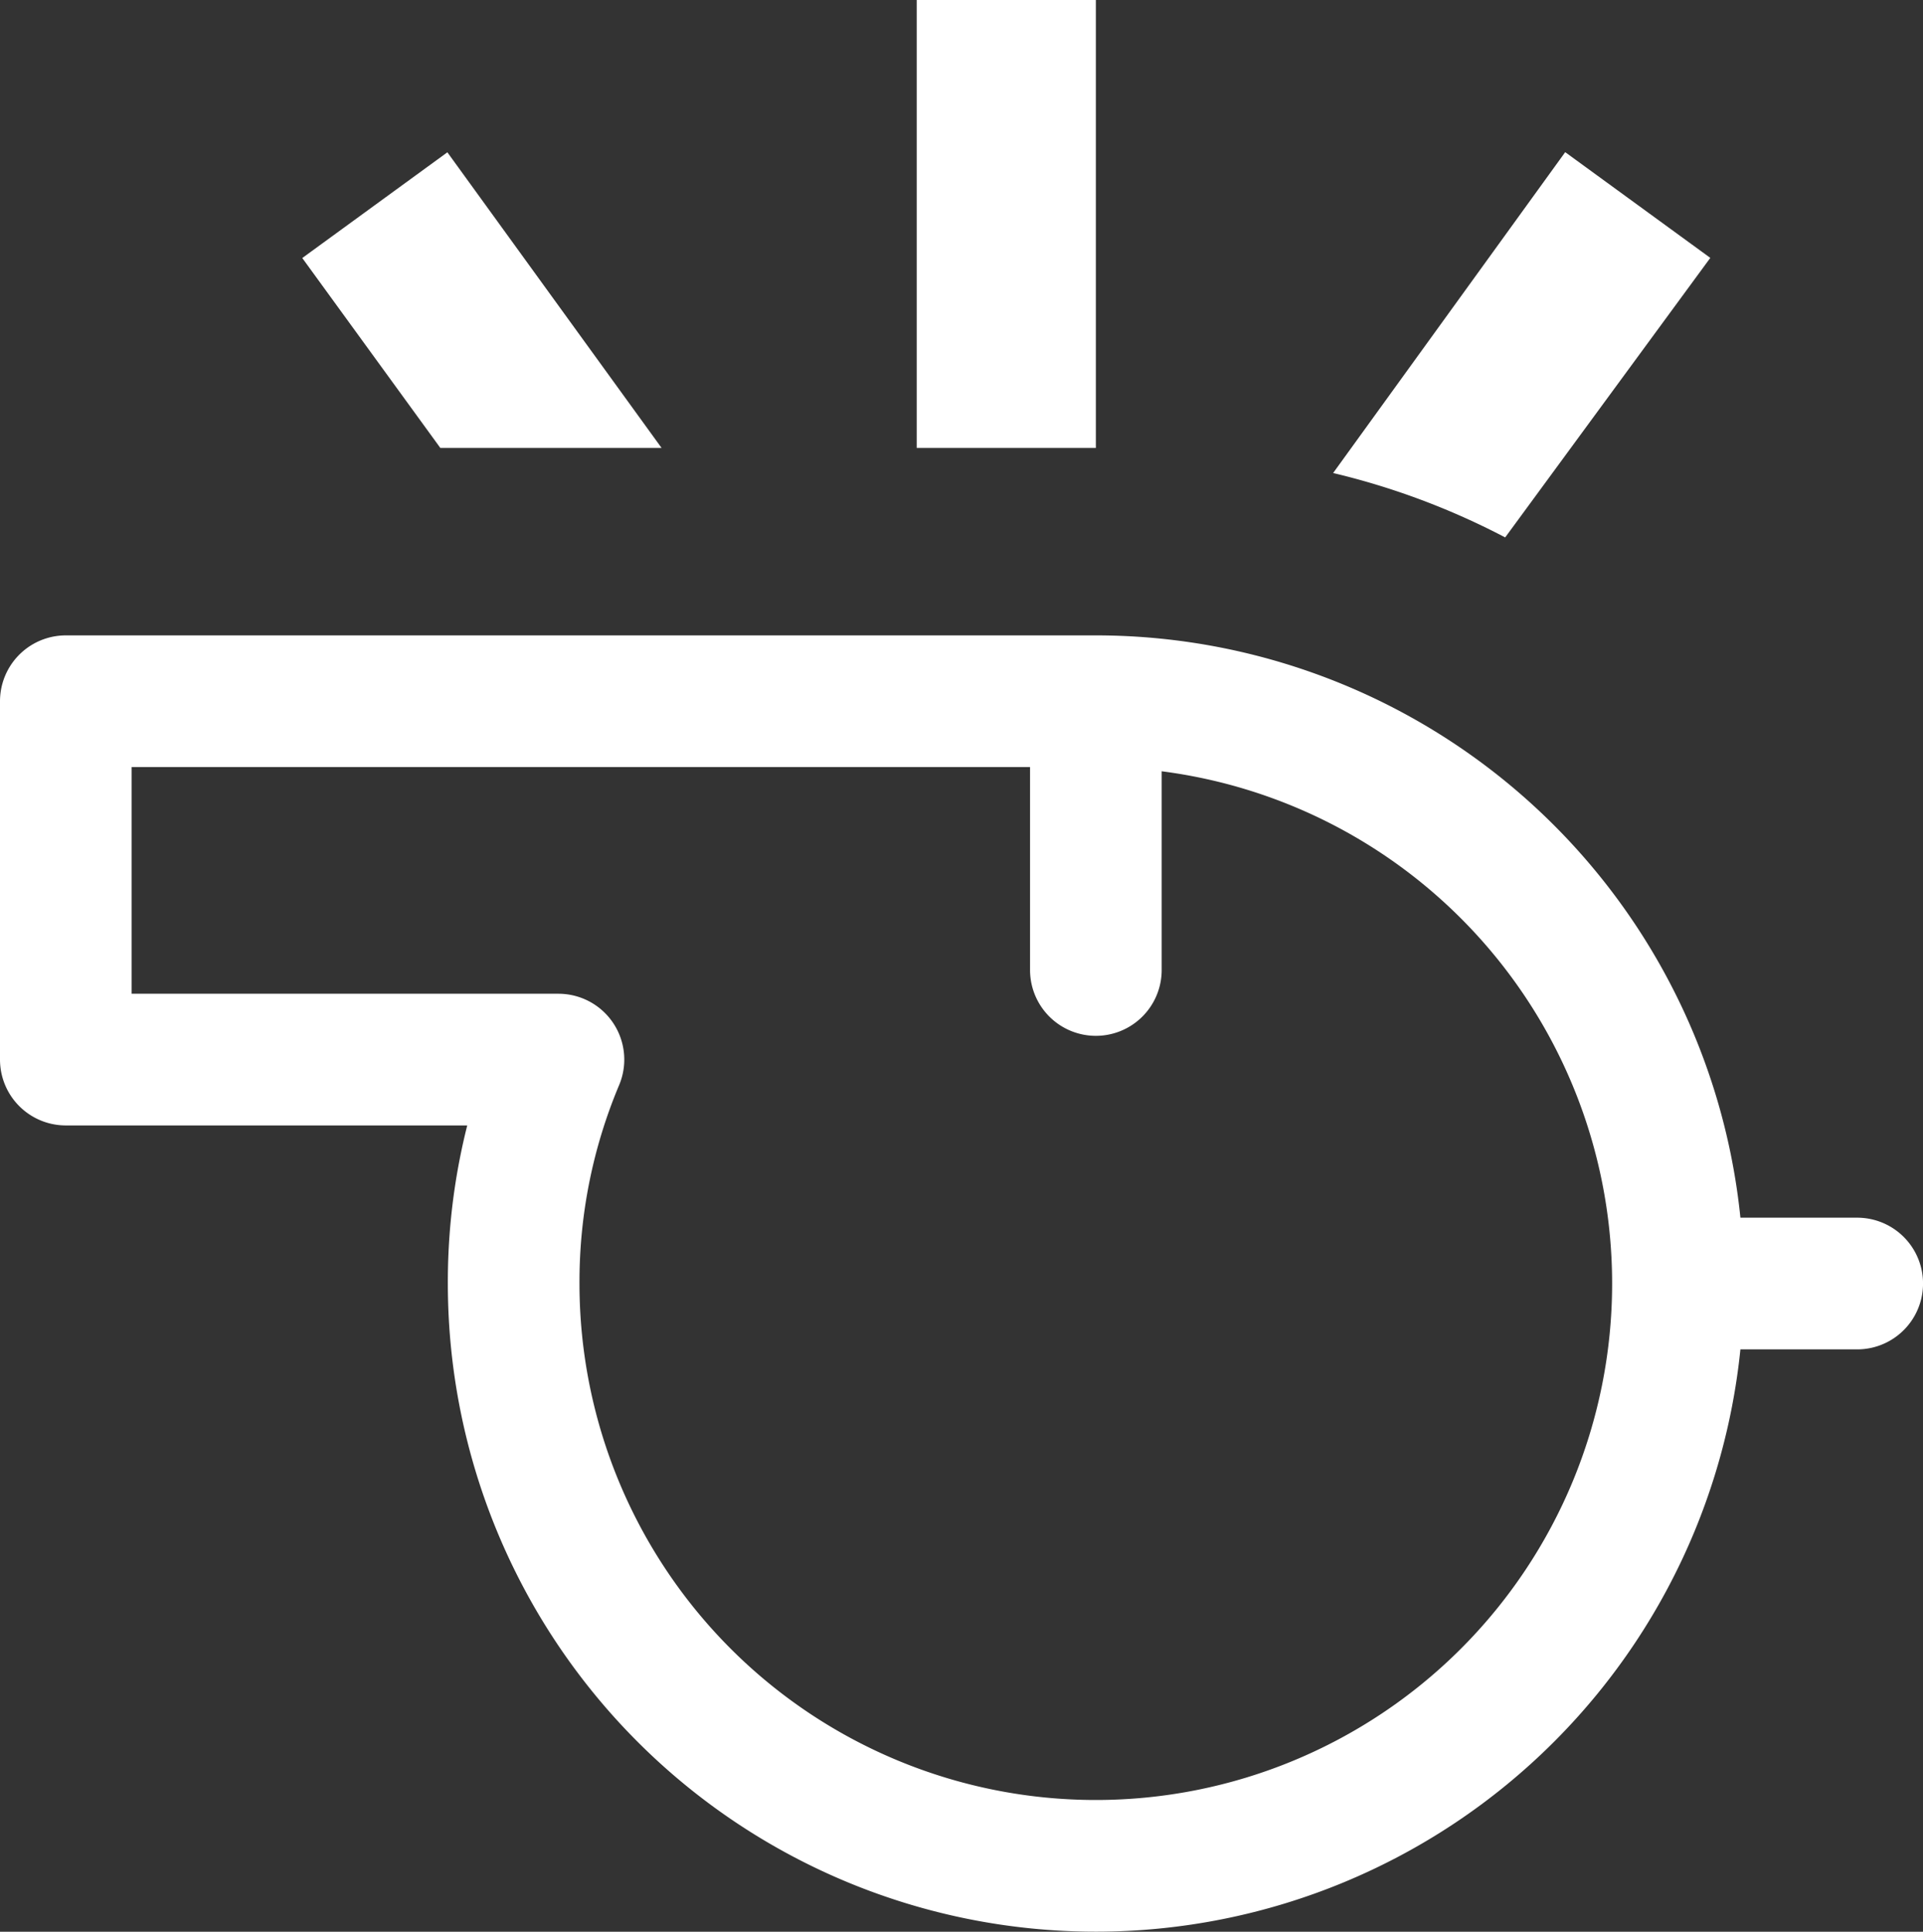
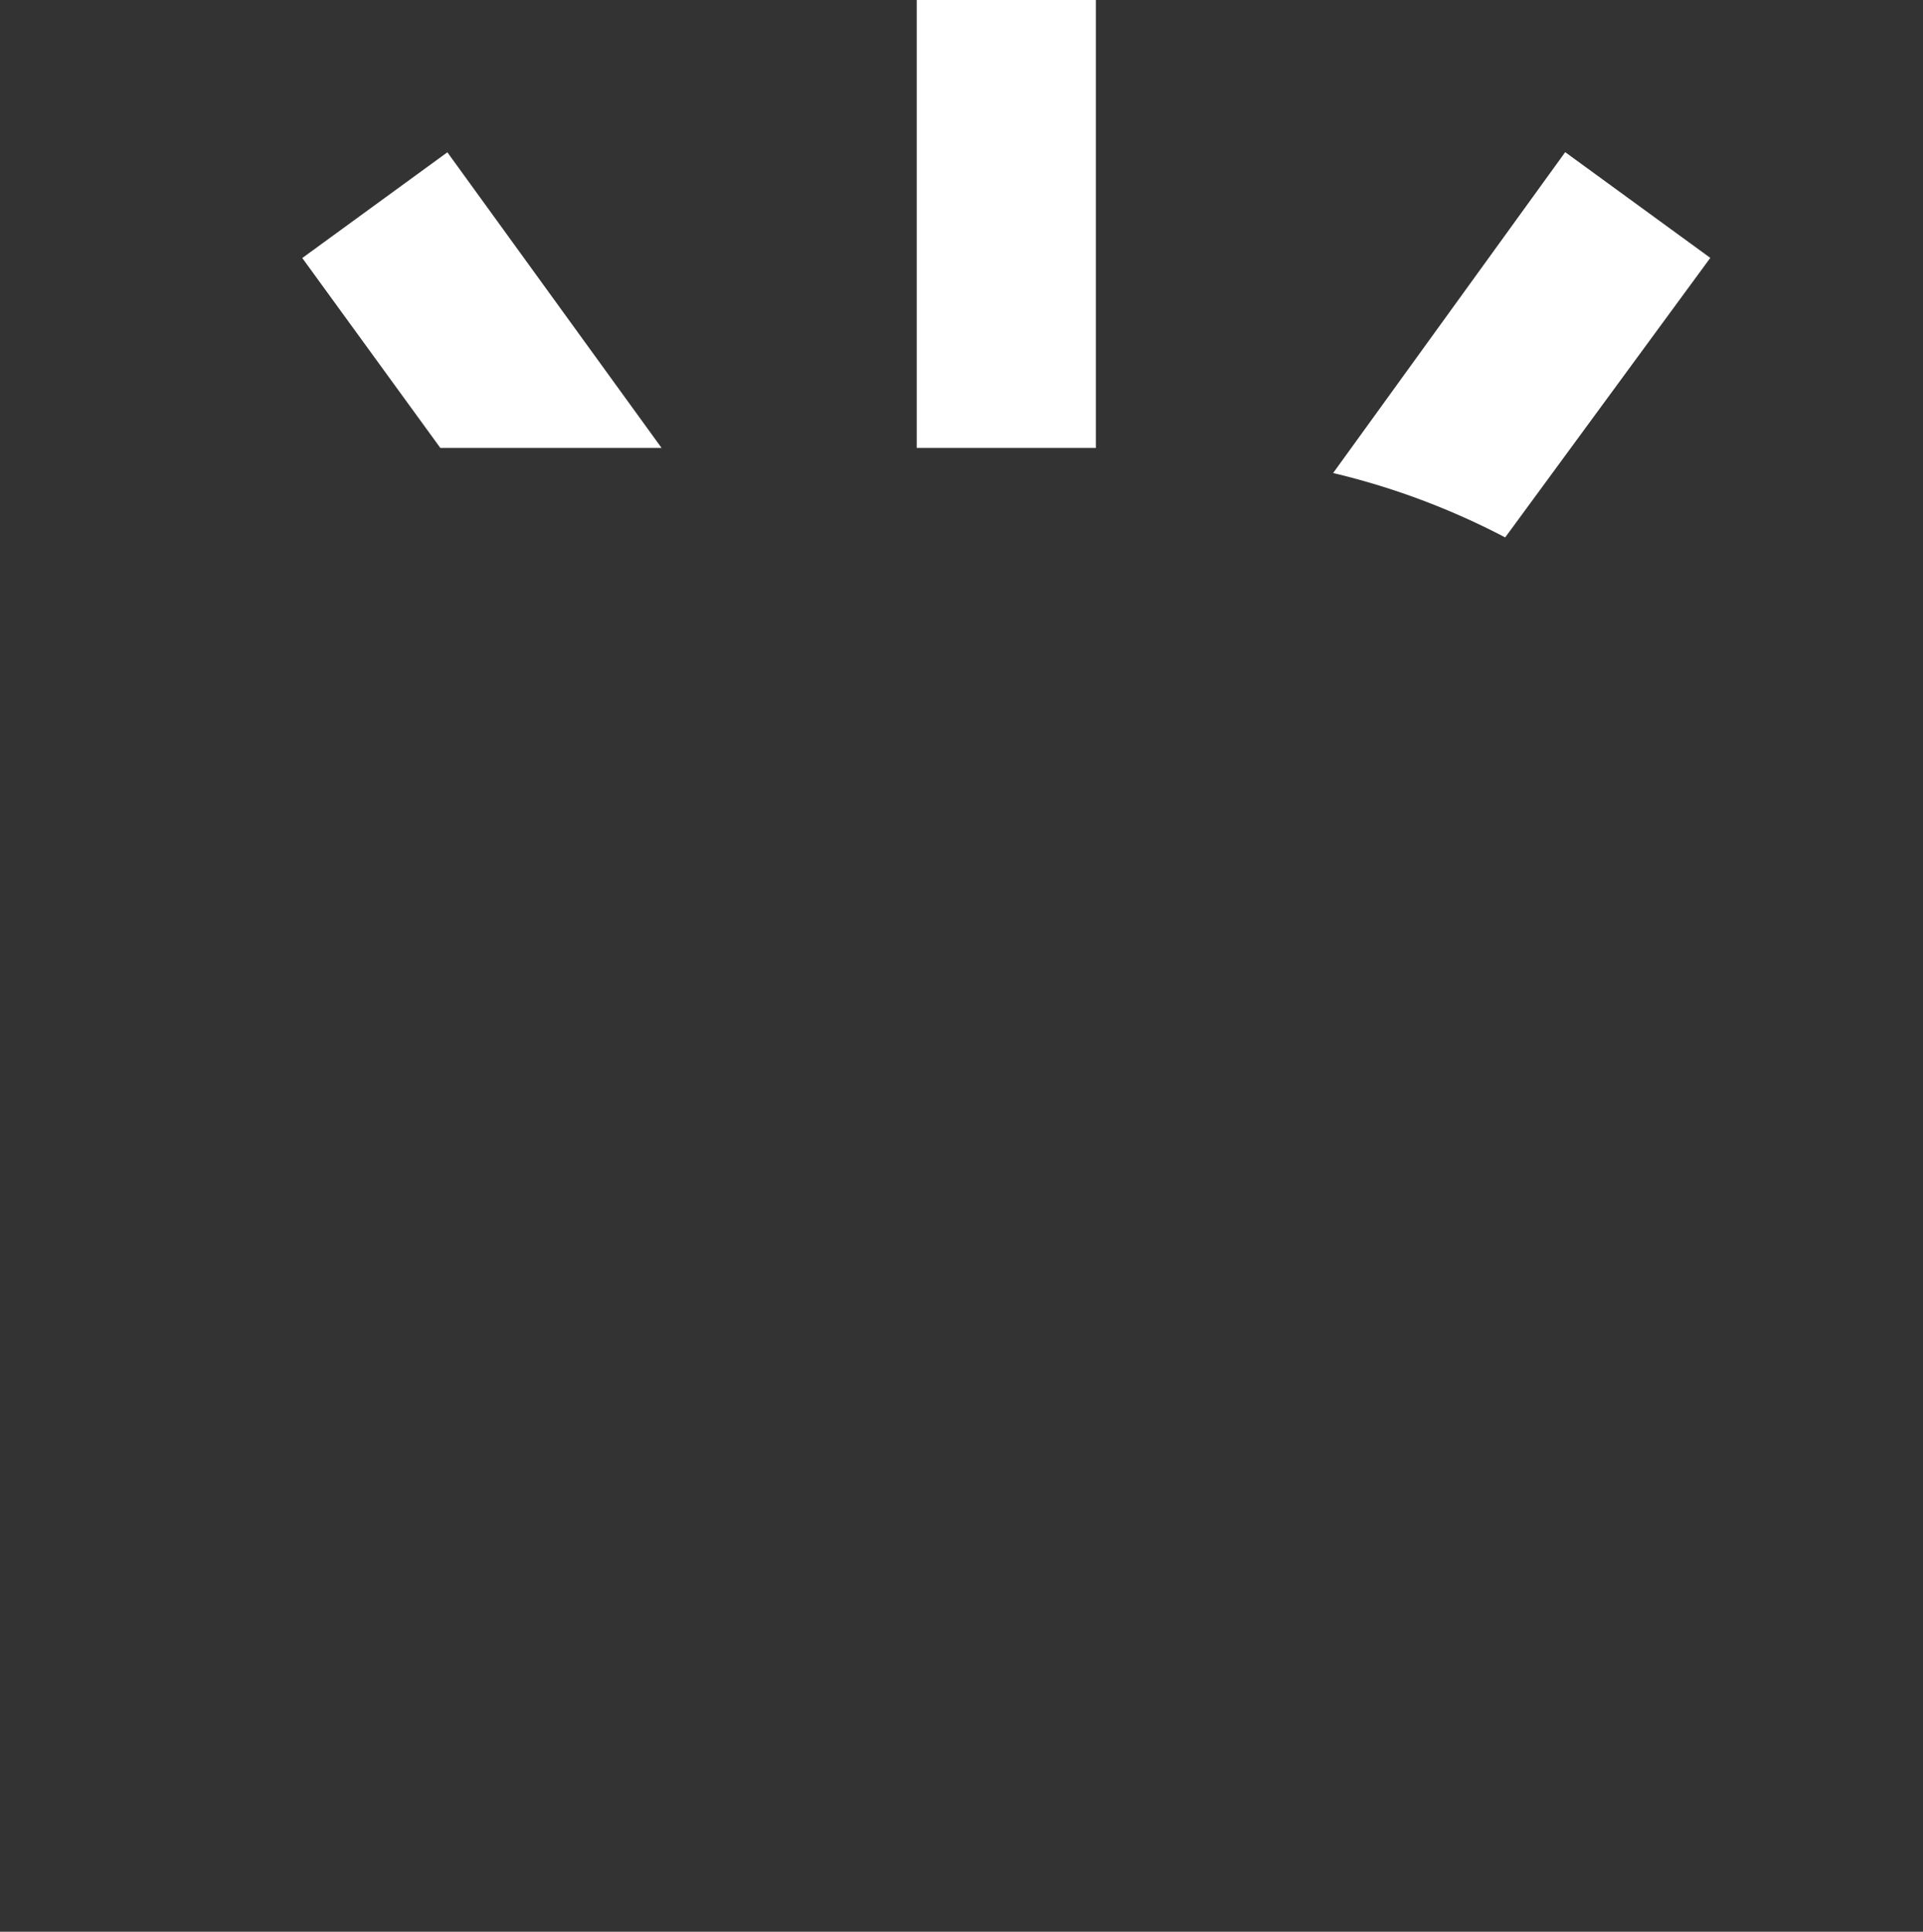
<svg xmlns="http://www.w3.org/2000/svg" width="65.736" height="66.017" viewBox="0 0 65.736 66.017">
  <rect x="0" y="0" width="65.736" height="66.017" fill="#333333" stroke="none" />
  <g id="Group_272" data-name="Group 272" transform="translate(2.25)">
    <g id="whistling" transform="translate(0 23.964)">
      <g id="Group_271" data-name="Group 271">
-         <path id="Path_101" data-name="Path 101" d="M39.211,11H4V23.247H20.84A19.576,19.576,0,0,0,19.309,30.9,19.9,19.9,0,1,0,39.211,11Zm0,0v9.185M59.113,30.9h6.124" transform="translate(-4 -11)" fill="none" stroke="#fff" stroke-linecap="round" stroke-linejoin="round" stroke-miterlimit="2" stroke-width="4.5" />
-       </g>
+         </g>
    </g>
    <path id="Path_100" data-name="Path 100" d="M25.284,4V19.309h6.124V4H25.284M39.521,20.166a25.212,25.212,0,0,1,5.879,2.2l7.012-9.553-4.96-3.613-7.93,10.961M4.28,12.818,9,19.309h7.563L9.24,9.205,4.28,12.818Z" transform="translate(3.803 -4)" fill="#fff" />
  </g>
</svg>